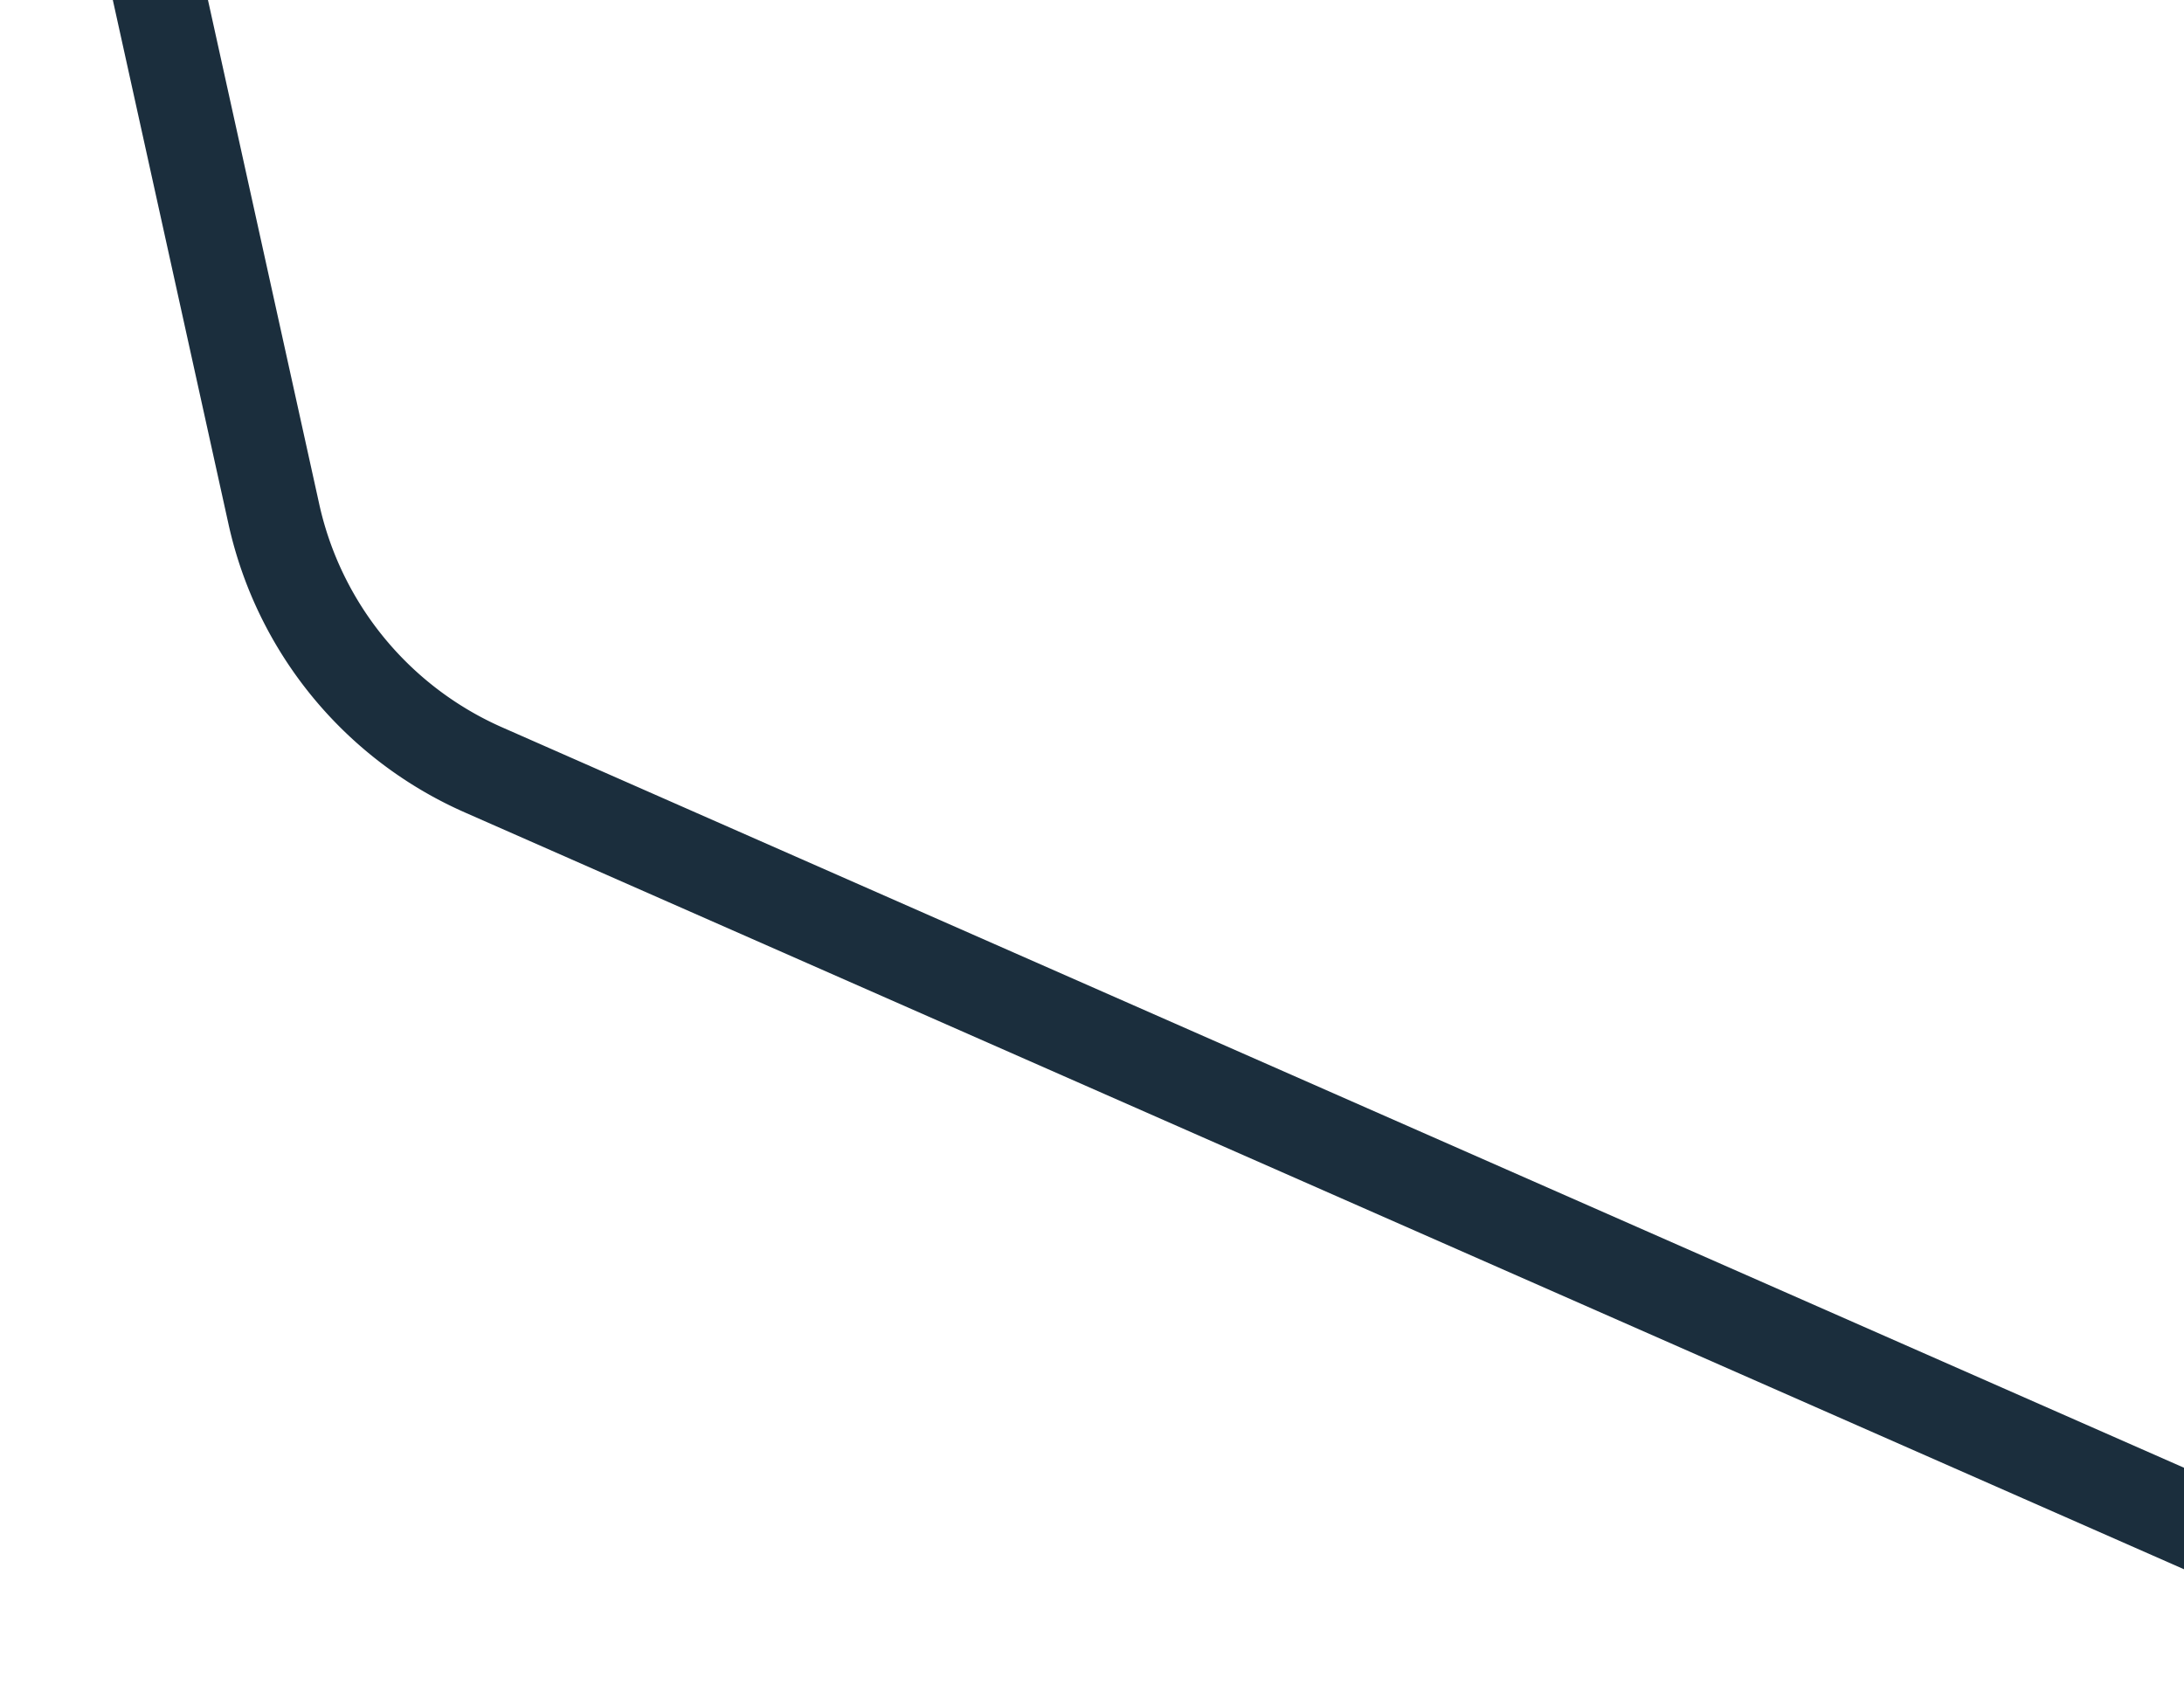
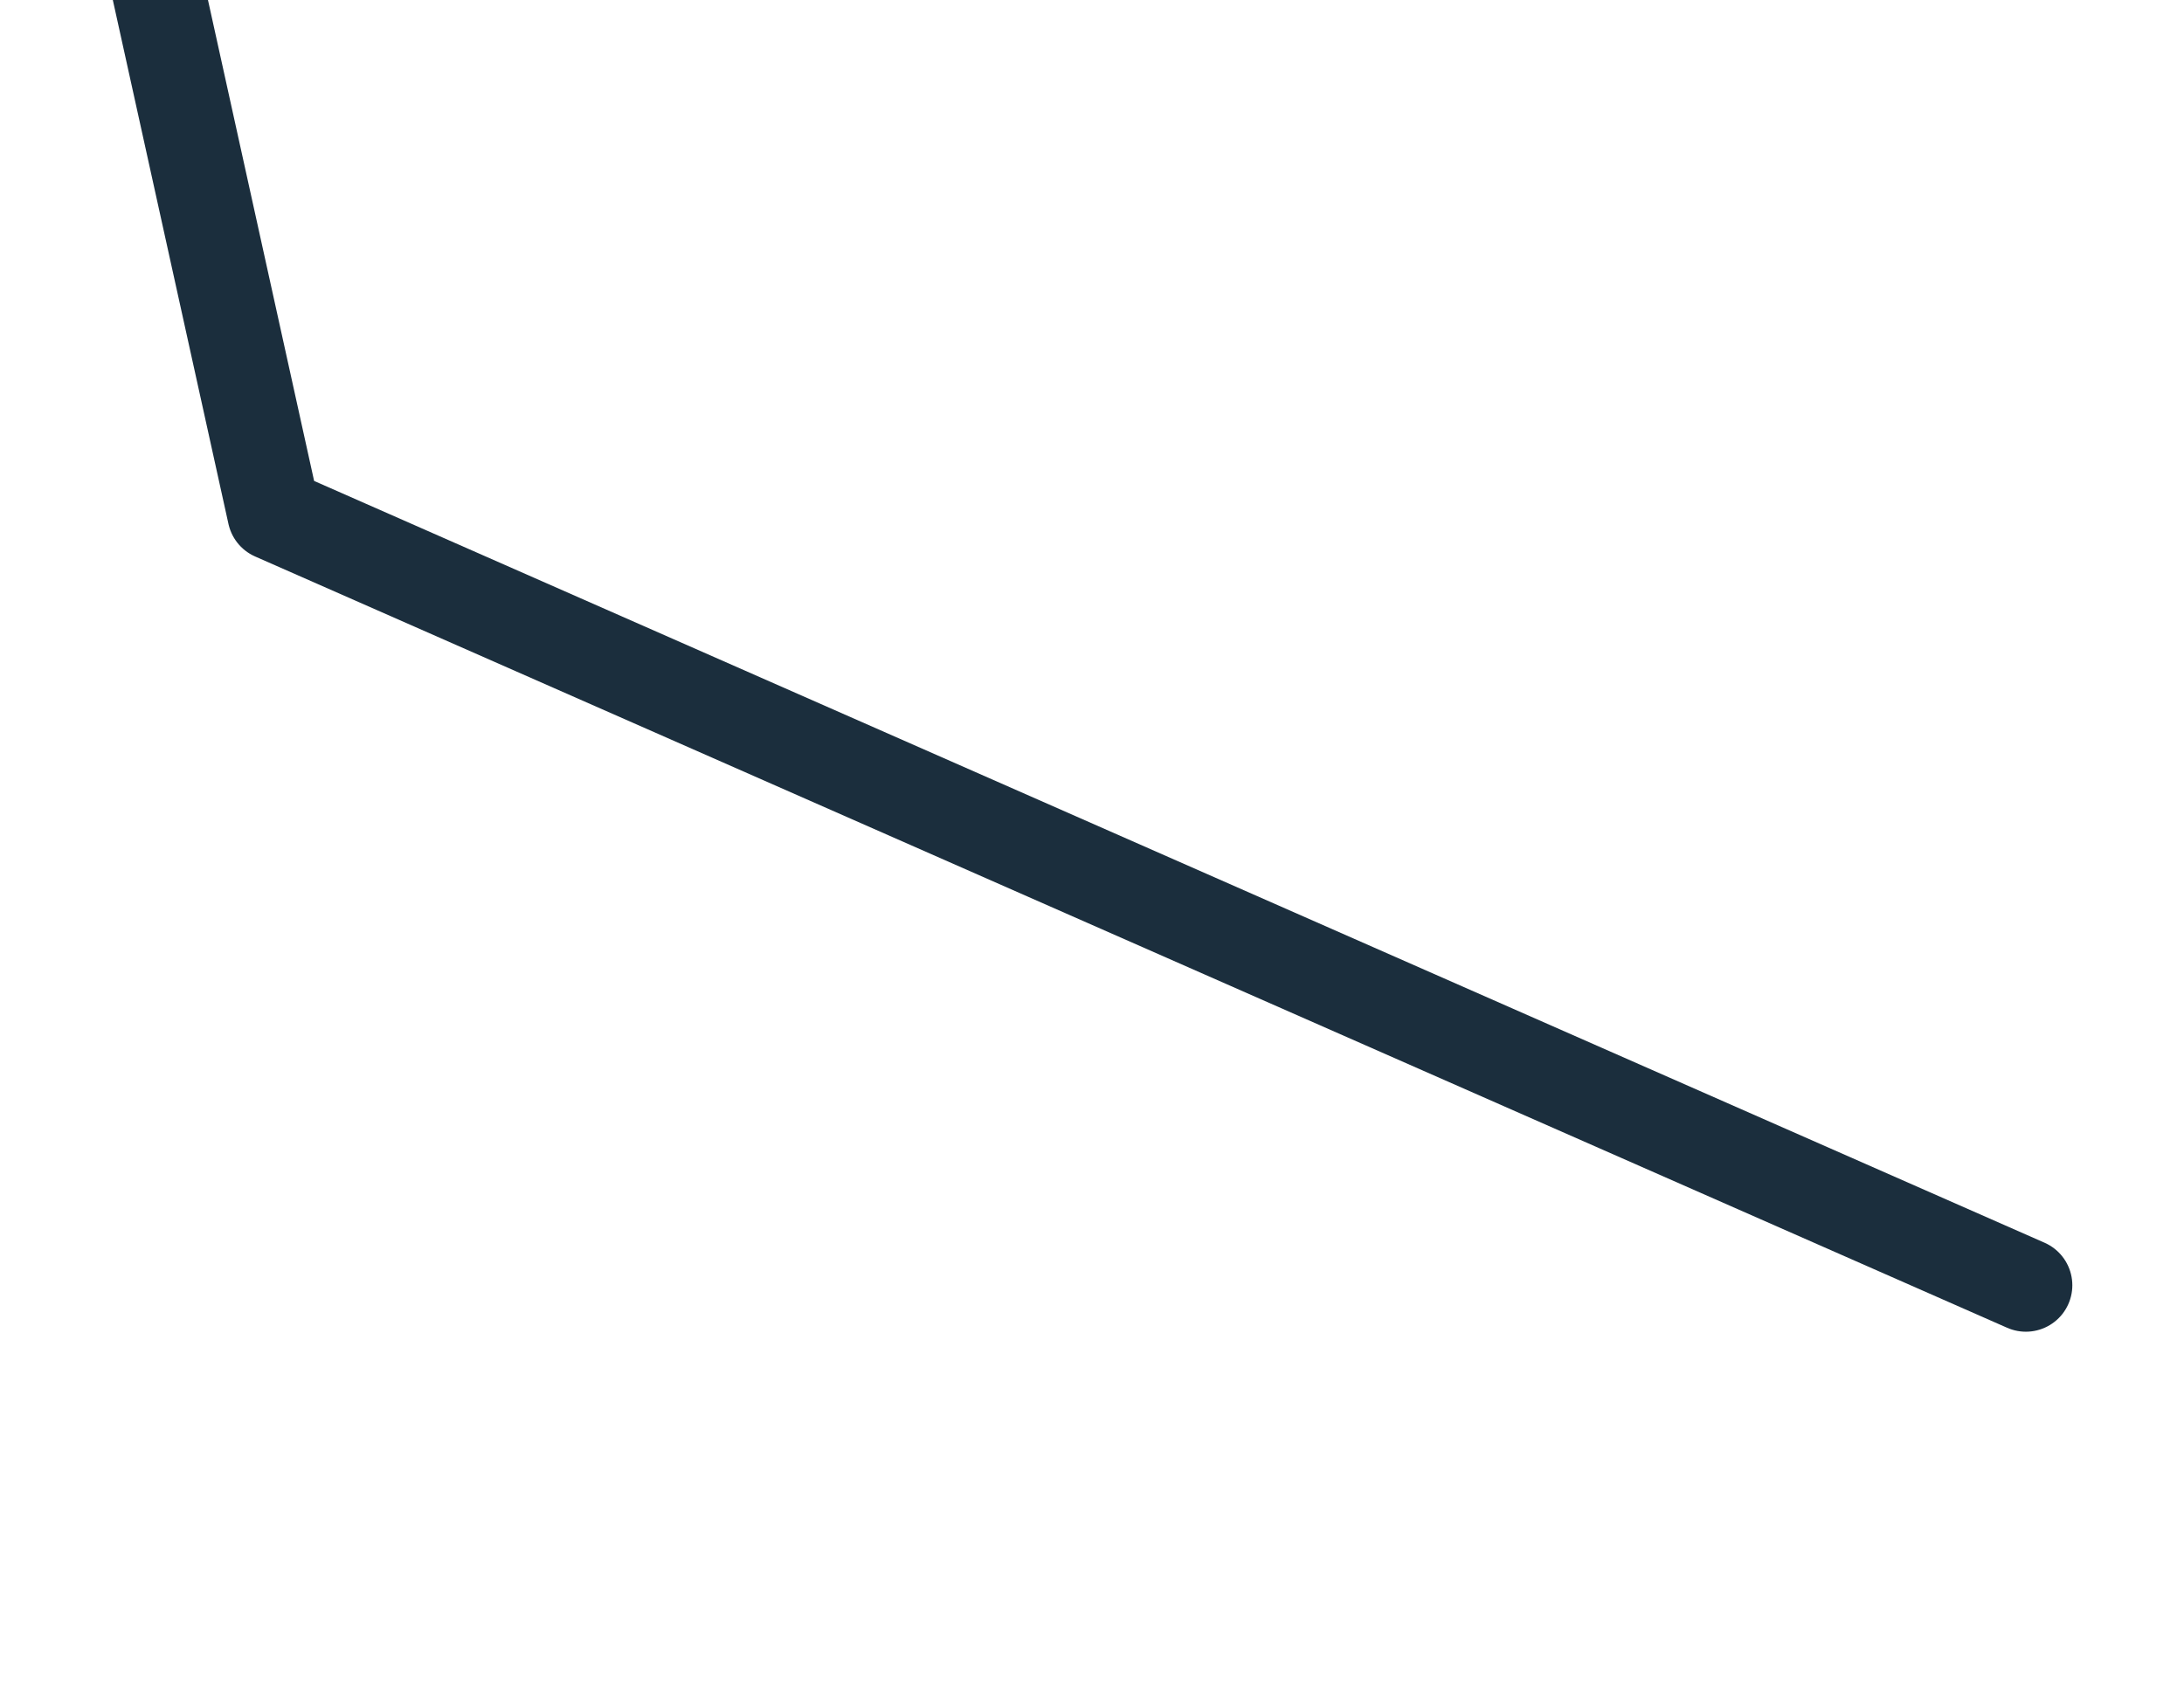
<svg xmlns="http://www.w3.org/2000/svg" width="6.229mm" height="4.867mm" version="1.1" viewBox="0 0 6.229 4.867" xml:space="preserve">
  <g transform="translate(-13810 -14600)">
-     <path transform="translate(-1.588 .794)" d="m13812 14599 0.369 1.672a1.043 1.043 50.66 0 0 0.598 0.73l4.997 2.2" fill="none" stroke="#1b2e3d" stroke-linecap="round" stroke-linejoin="round" stroke-width=".265" />
+     <path transform="translate(-1.588 .794)" d="m13812 14599 0.369 1.672l4.997 2.2" fill="none" stroke="#1b2e3d" stroke-linecap="round" stroke-linejoin="round" stroke-width=".265" />
  </g>
</svg>